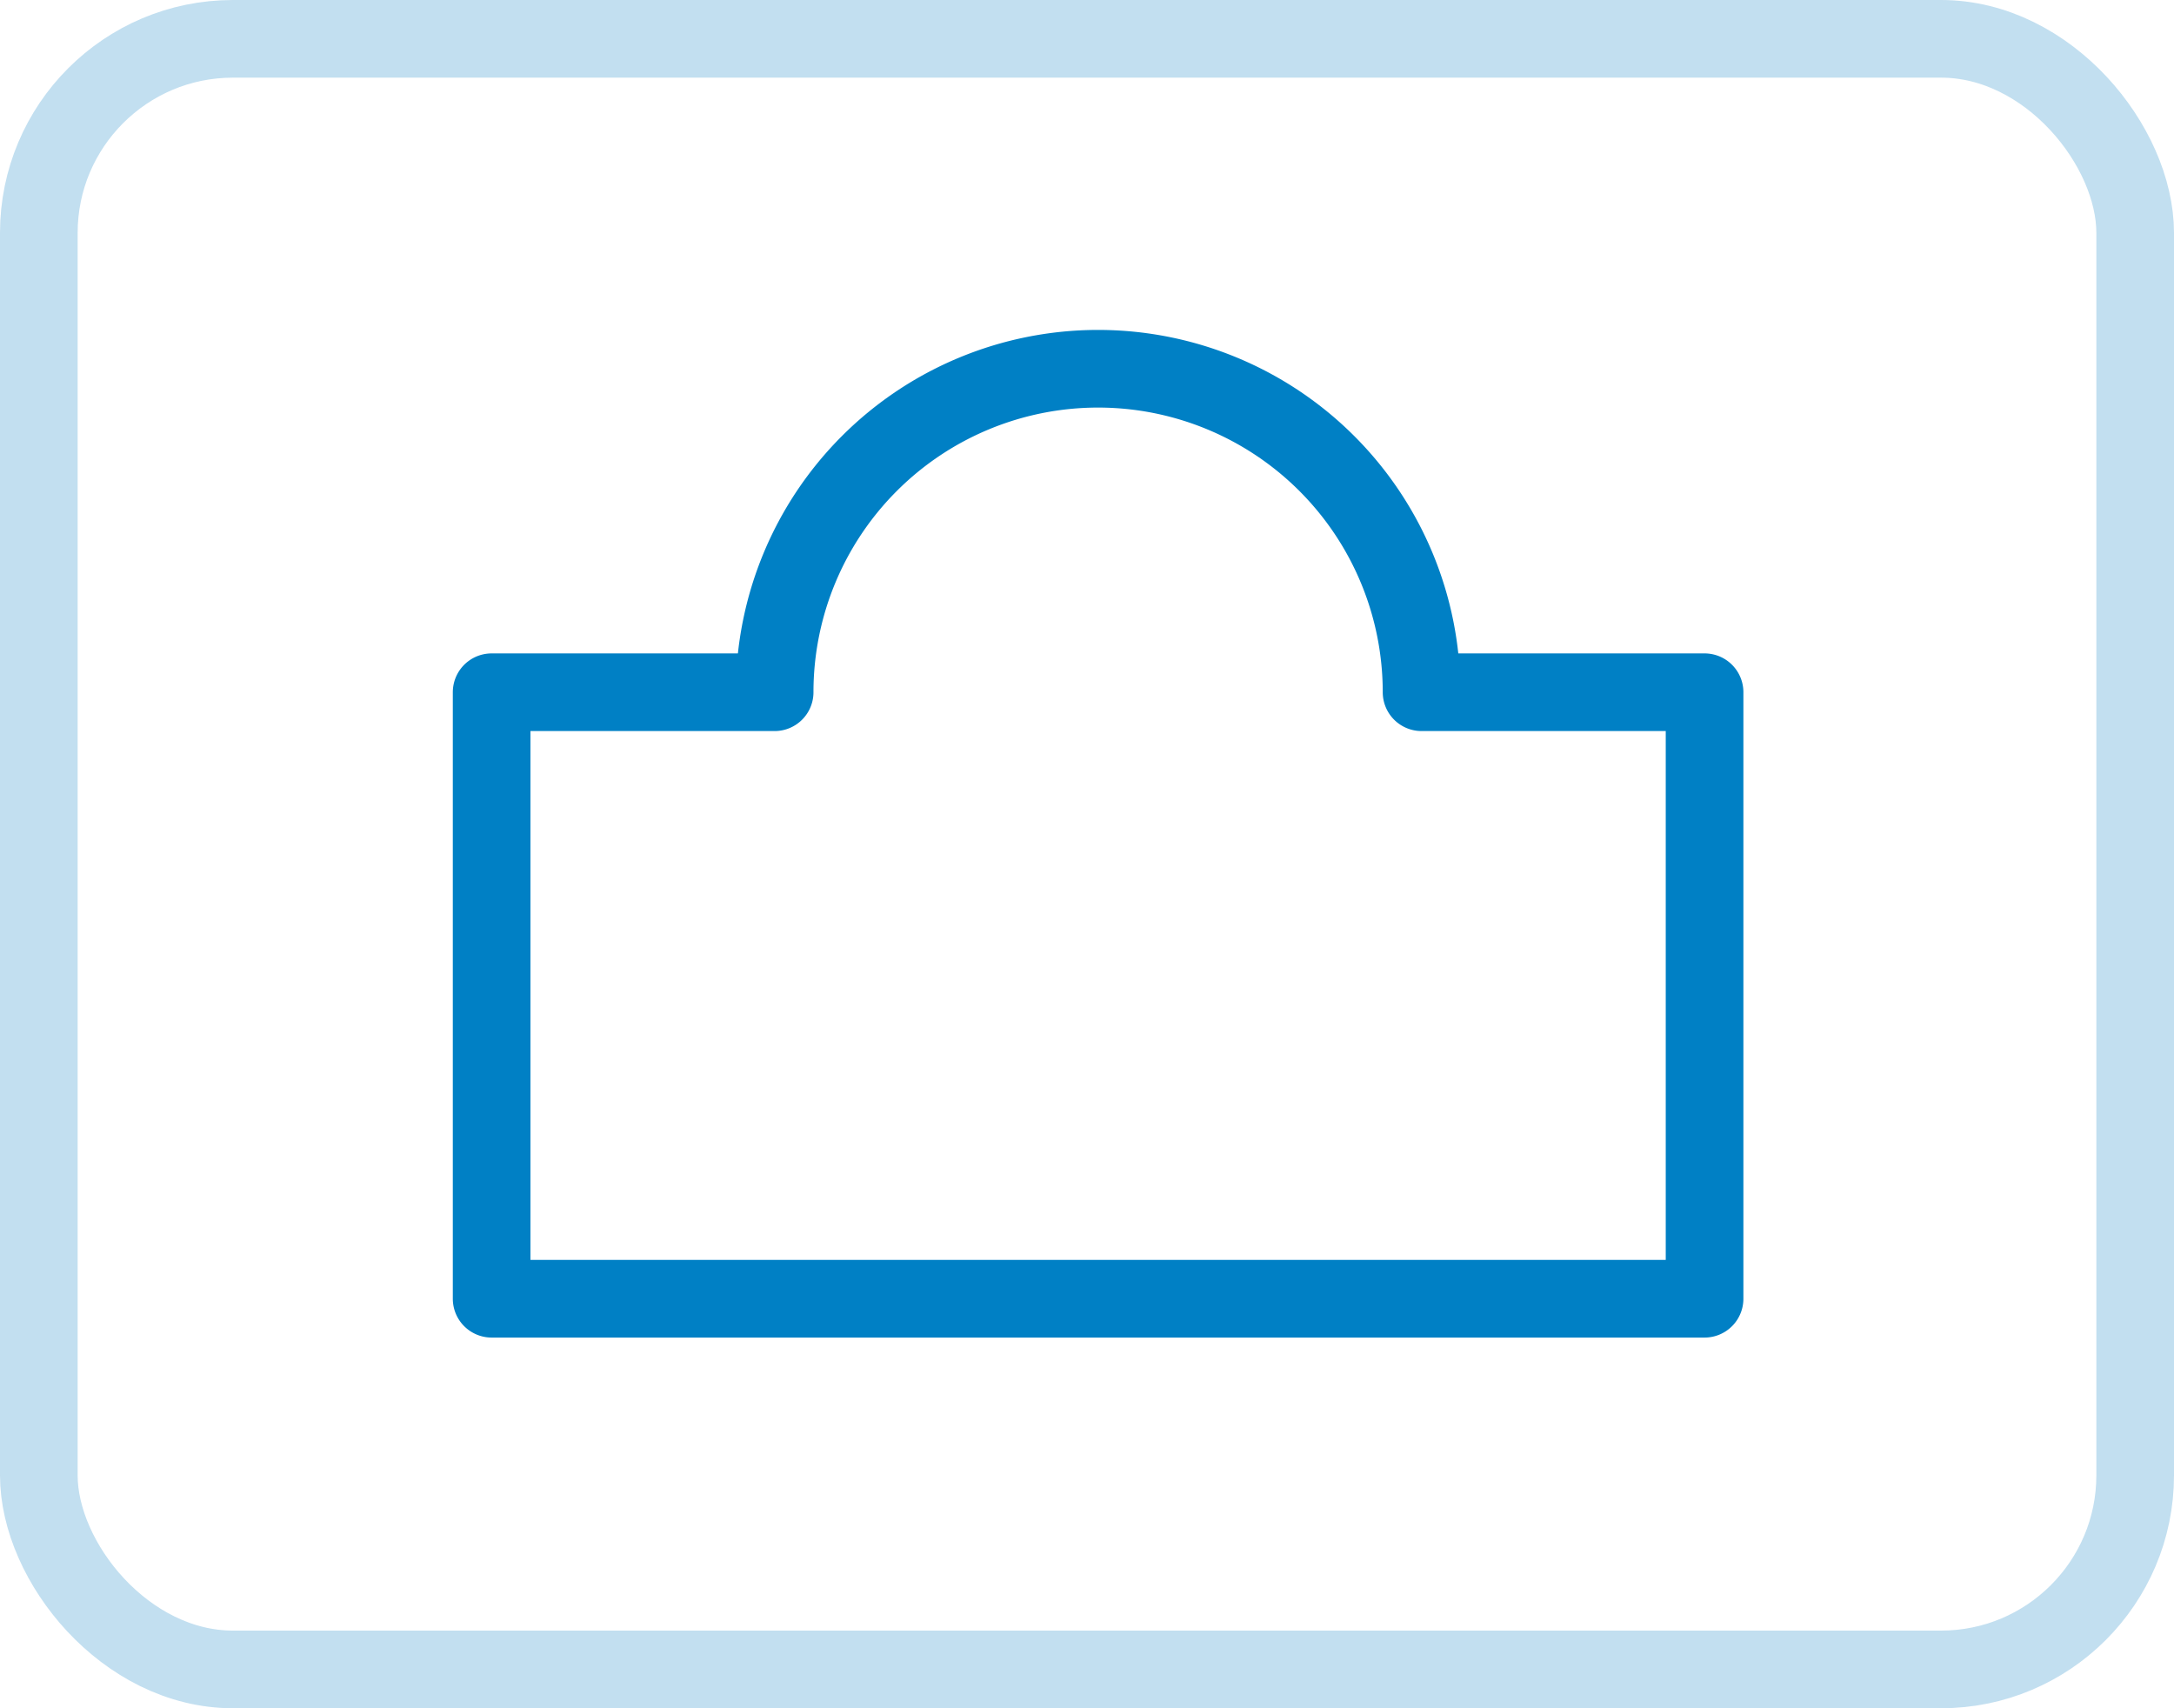
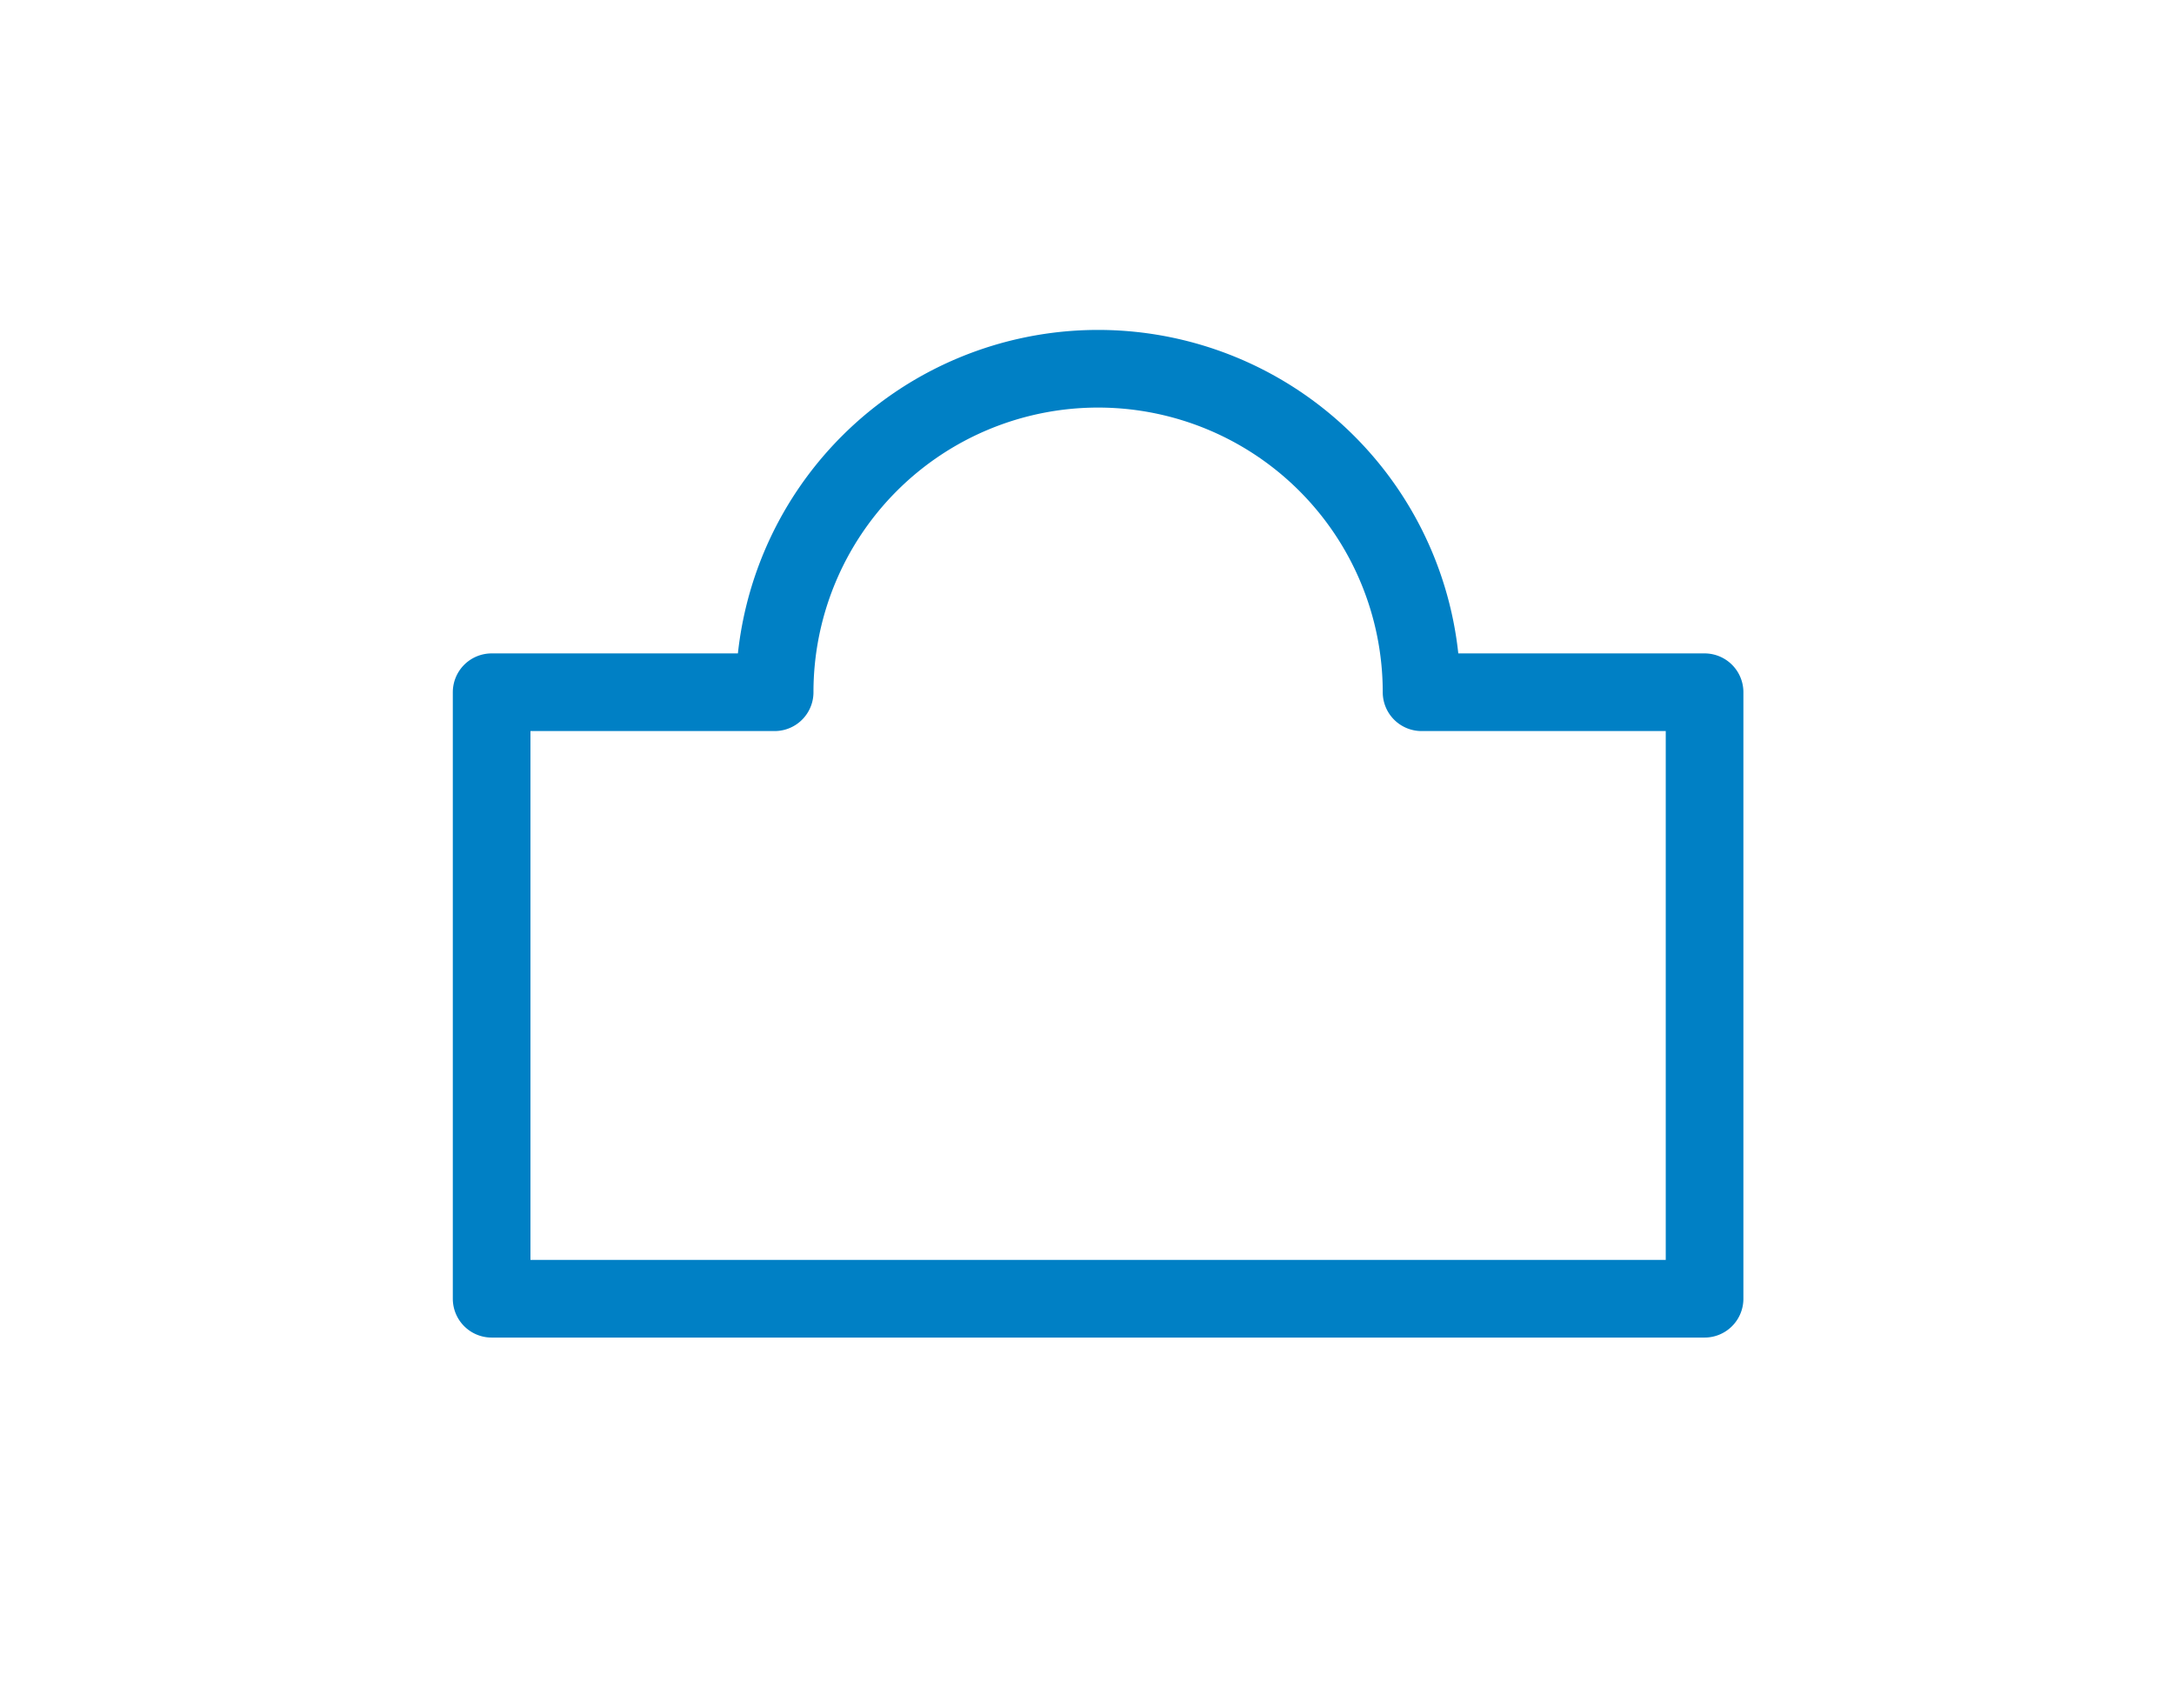
<svg xmlns="http://www.w3.org/2000/svg" id="Desk_Button" width="28" height="22" viewBox="0 0 28 22">
  <defs>
    <style>
            .cls-1,.cls-2,.cls-4{fill:none}.cls-1{stroke:#0080c5;stroke-linecap:round;stroke-linejoin:round;stroke-miterlimit:10}.cls-2{stroke:#1382c4;opacity:.259}.cls-3{stroke:none}
        </style>
  </defs>
  <g id="Desk_icon" transform="translate(6.332 4.749)">
    <path id="Path_350" d="M16.977 9.166a4.166 4.166 0 1 0-8.332 0H5v7.811h15.622V9.166z" class="cls-1" data-name="Path 350" transform="translate(-5 -5)" />
  </g>
  <g id="Rectangle_1394" class="cls-2" data-name="Rectangle 1394">
    <rect width="28" height="22" class="cls-3" rx="3" />
-     <rect width="27" height="21" x=".5" y=".5" class="cls-4" rx="2.5" />
  </g>
</svg>